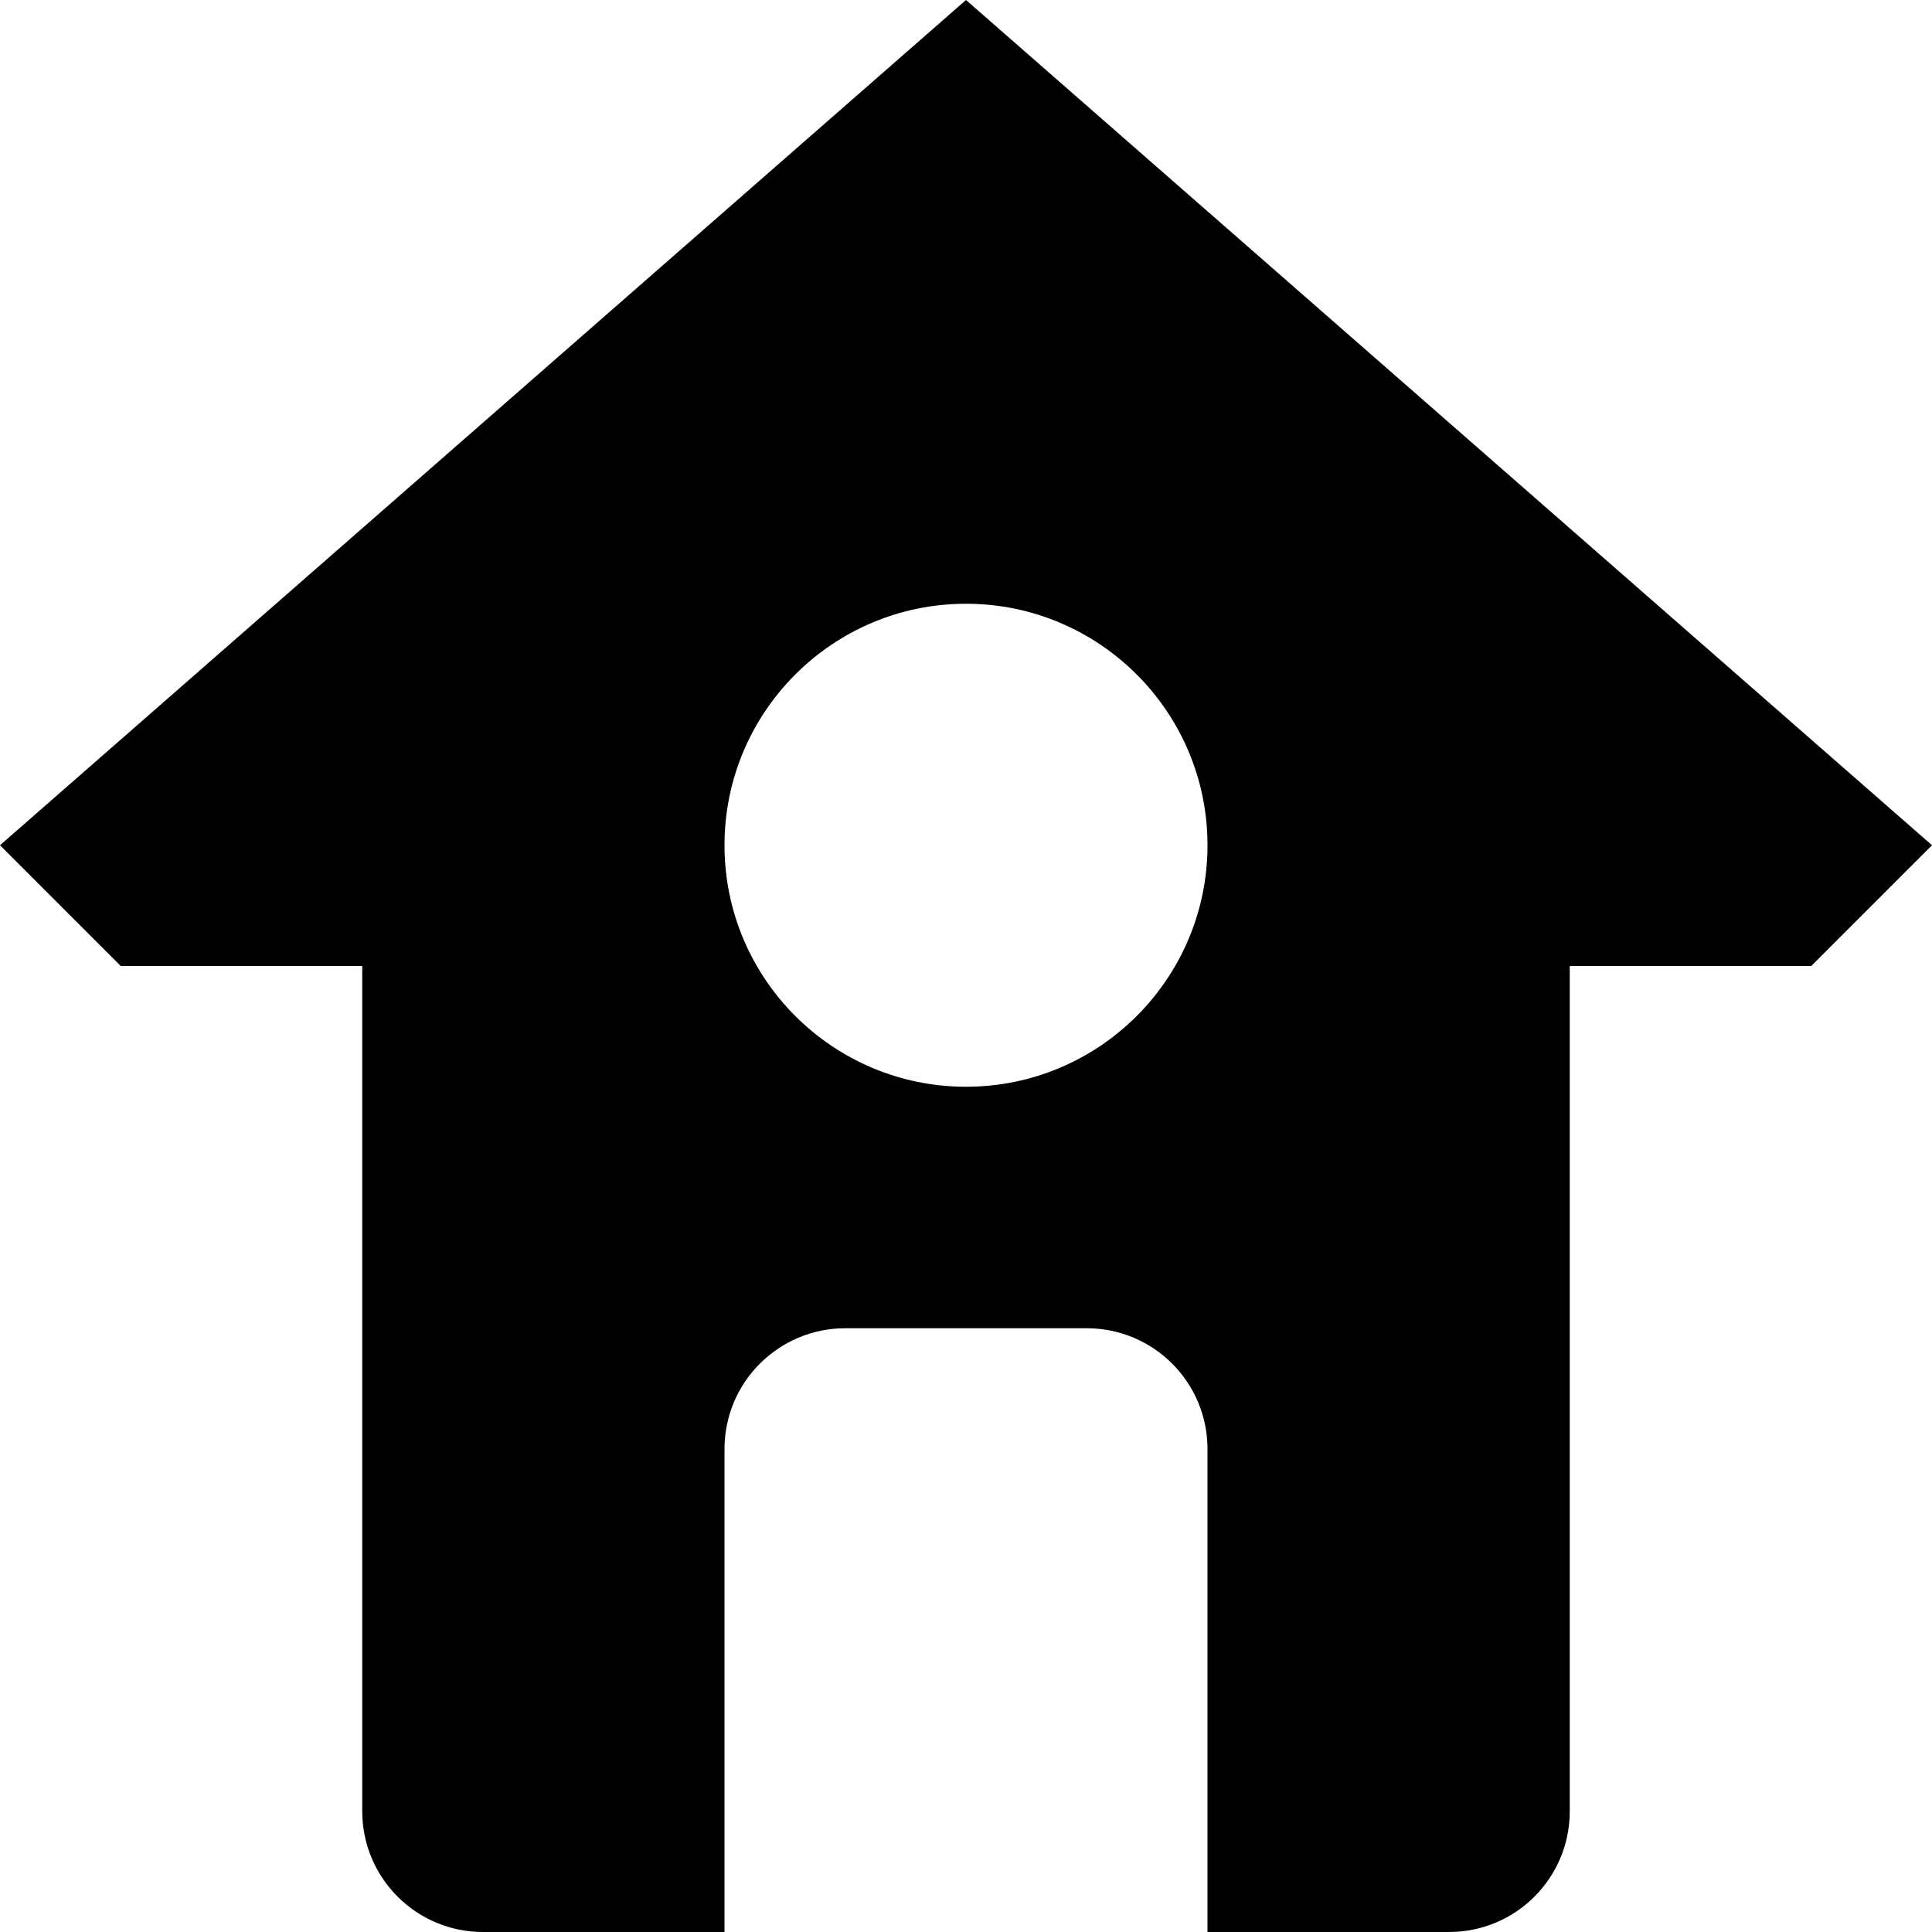
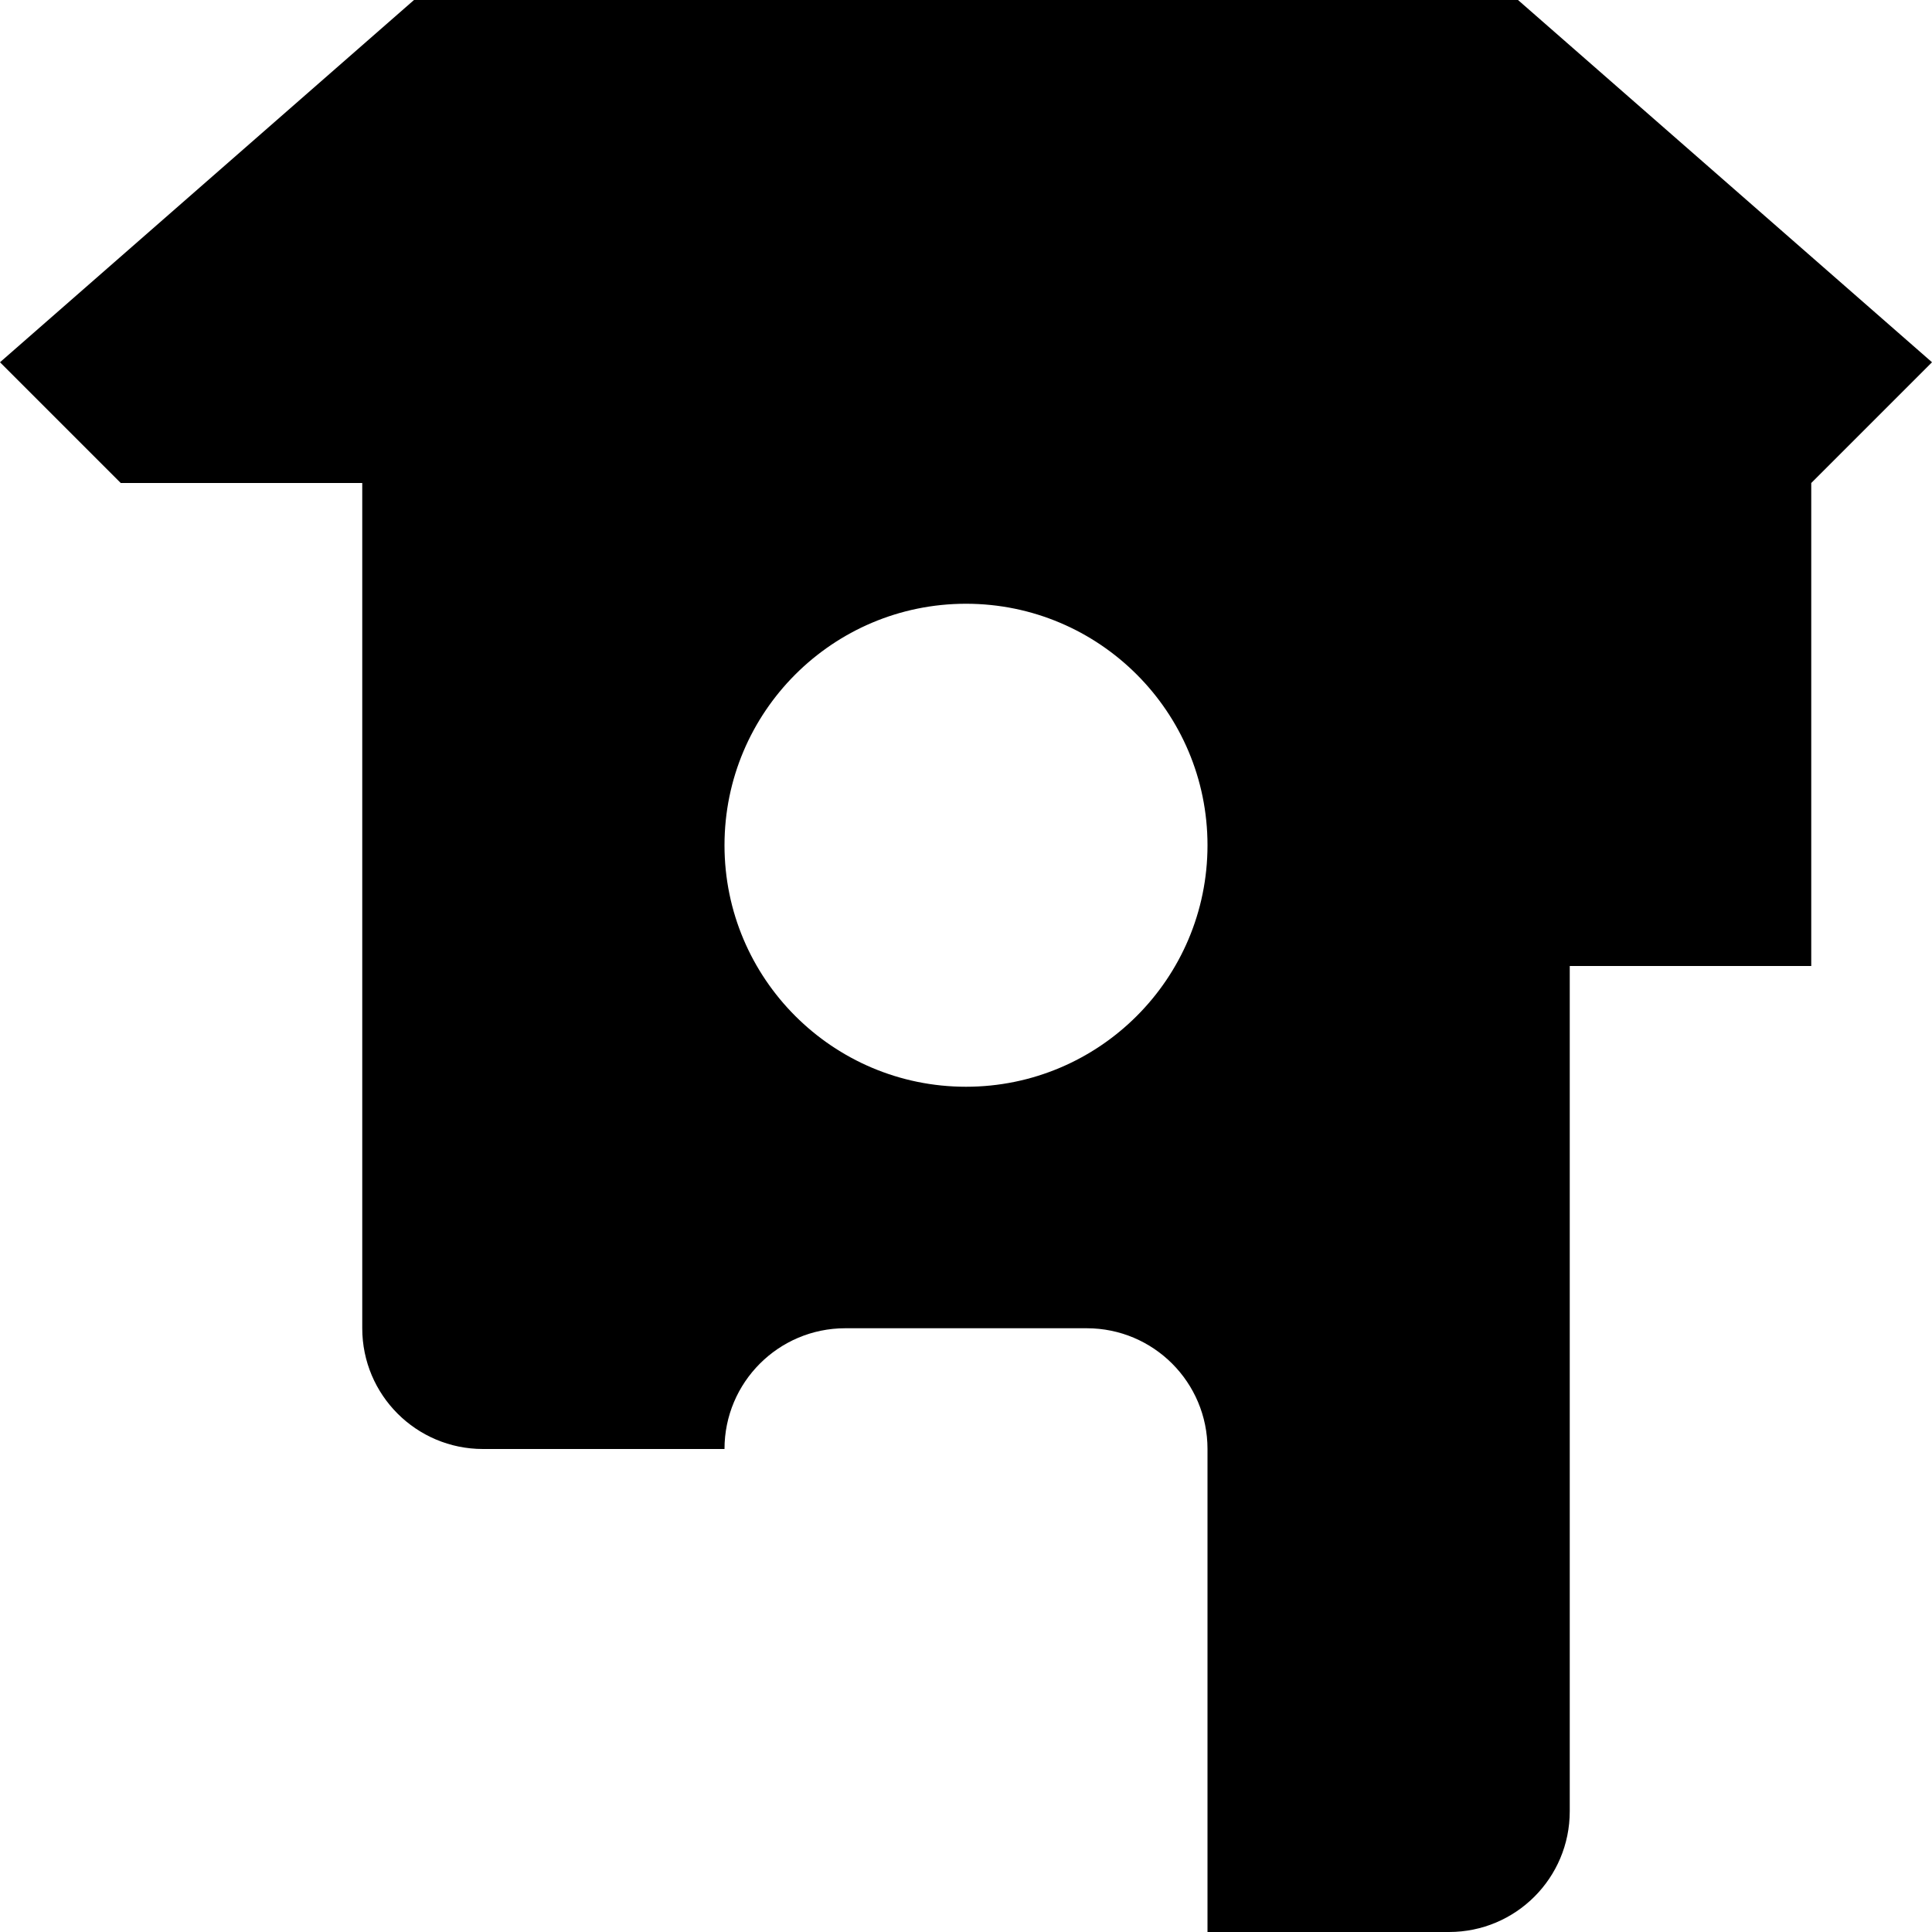
<svg xmlns="http://www.w3.org/2000/svg" width="48" height="48" enable-background="new 0 0 16 16">
-   <path d="M45 24h-6v21c0 1.659-1.341 3-3 3h-6v-12c0-1.656-1.341-3-3-3h-6c-1.656 0-3 1.344-3 3v12h-6c-1.656 0-3-1.341-3-3v-21h-6l-3-3 24-21 24 21-3 3zm-21-9c-3.312 0-6 2.688-6 6s2.688 6 6 6 6-2.688 6-6-2.688-6-6-6z" />
+   <path d="M45 24h-6v21c0 1.659-1.341 3-3 3h-6v-12c0-1.656-1.341-3-3-3h-6c-1.656 0-3 1.344-3 3h-6c-1.656 0-3-1.341-3-3v-21h-6l-3-3 24-21 24 21-3 3zm-21-9c-3.312 0-6 2.688-6 6s2.688 6 6 6 6-2.688 6-6-2.688-6-6-6z" />
</svg>